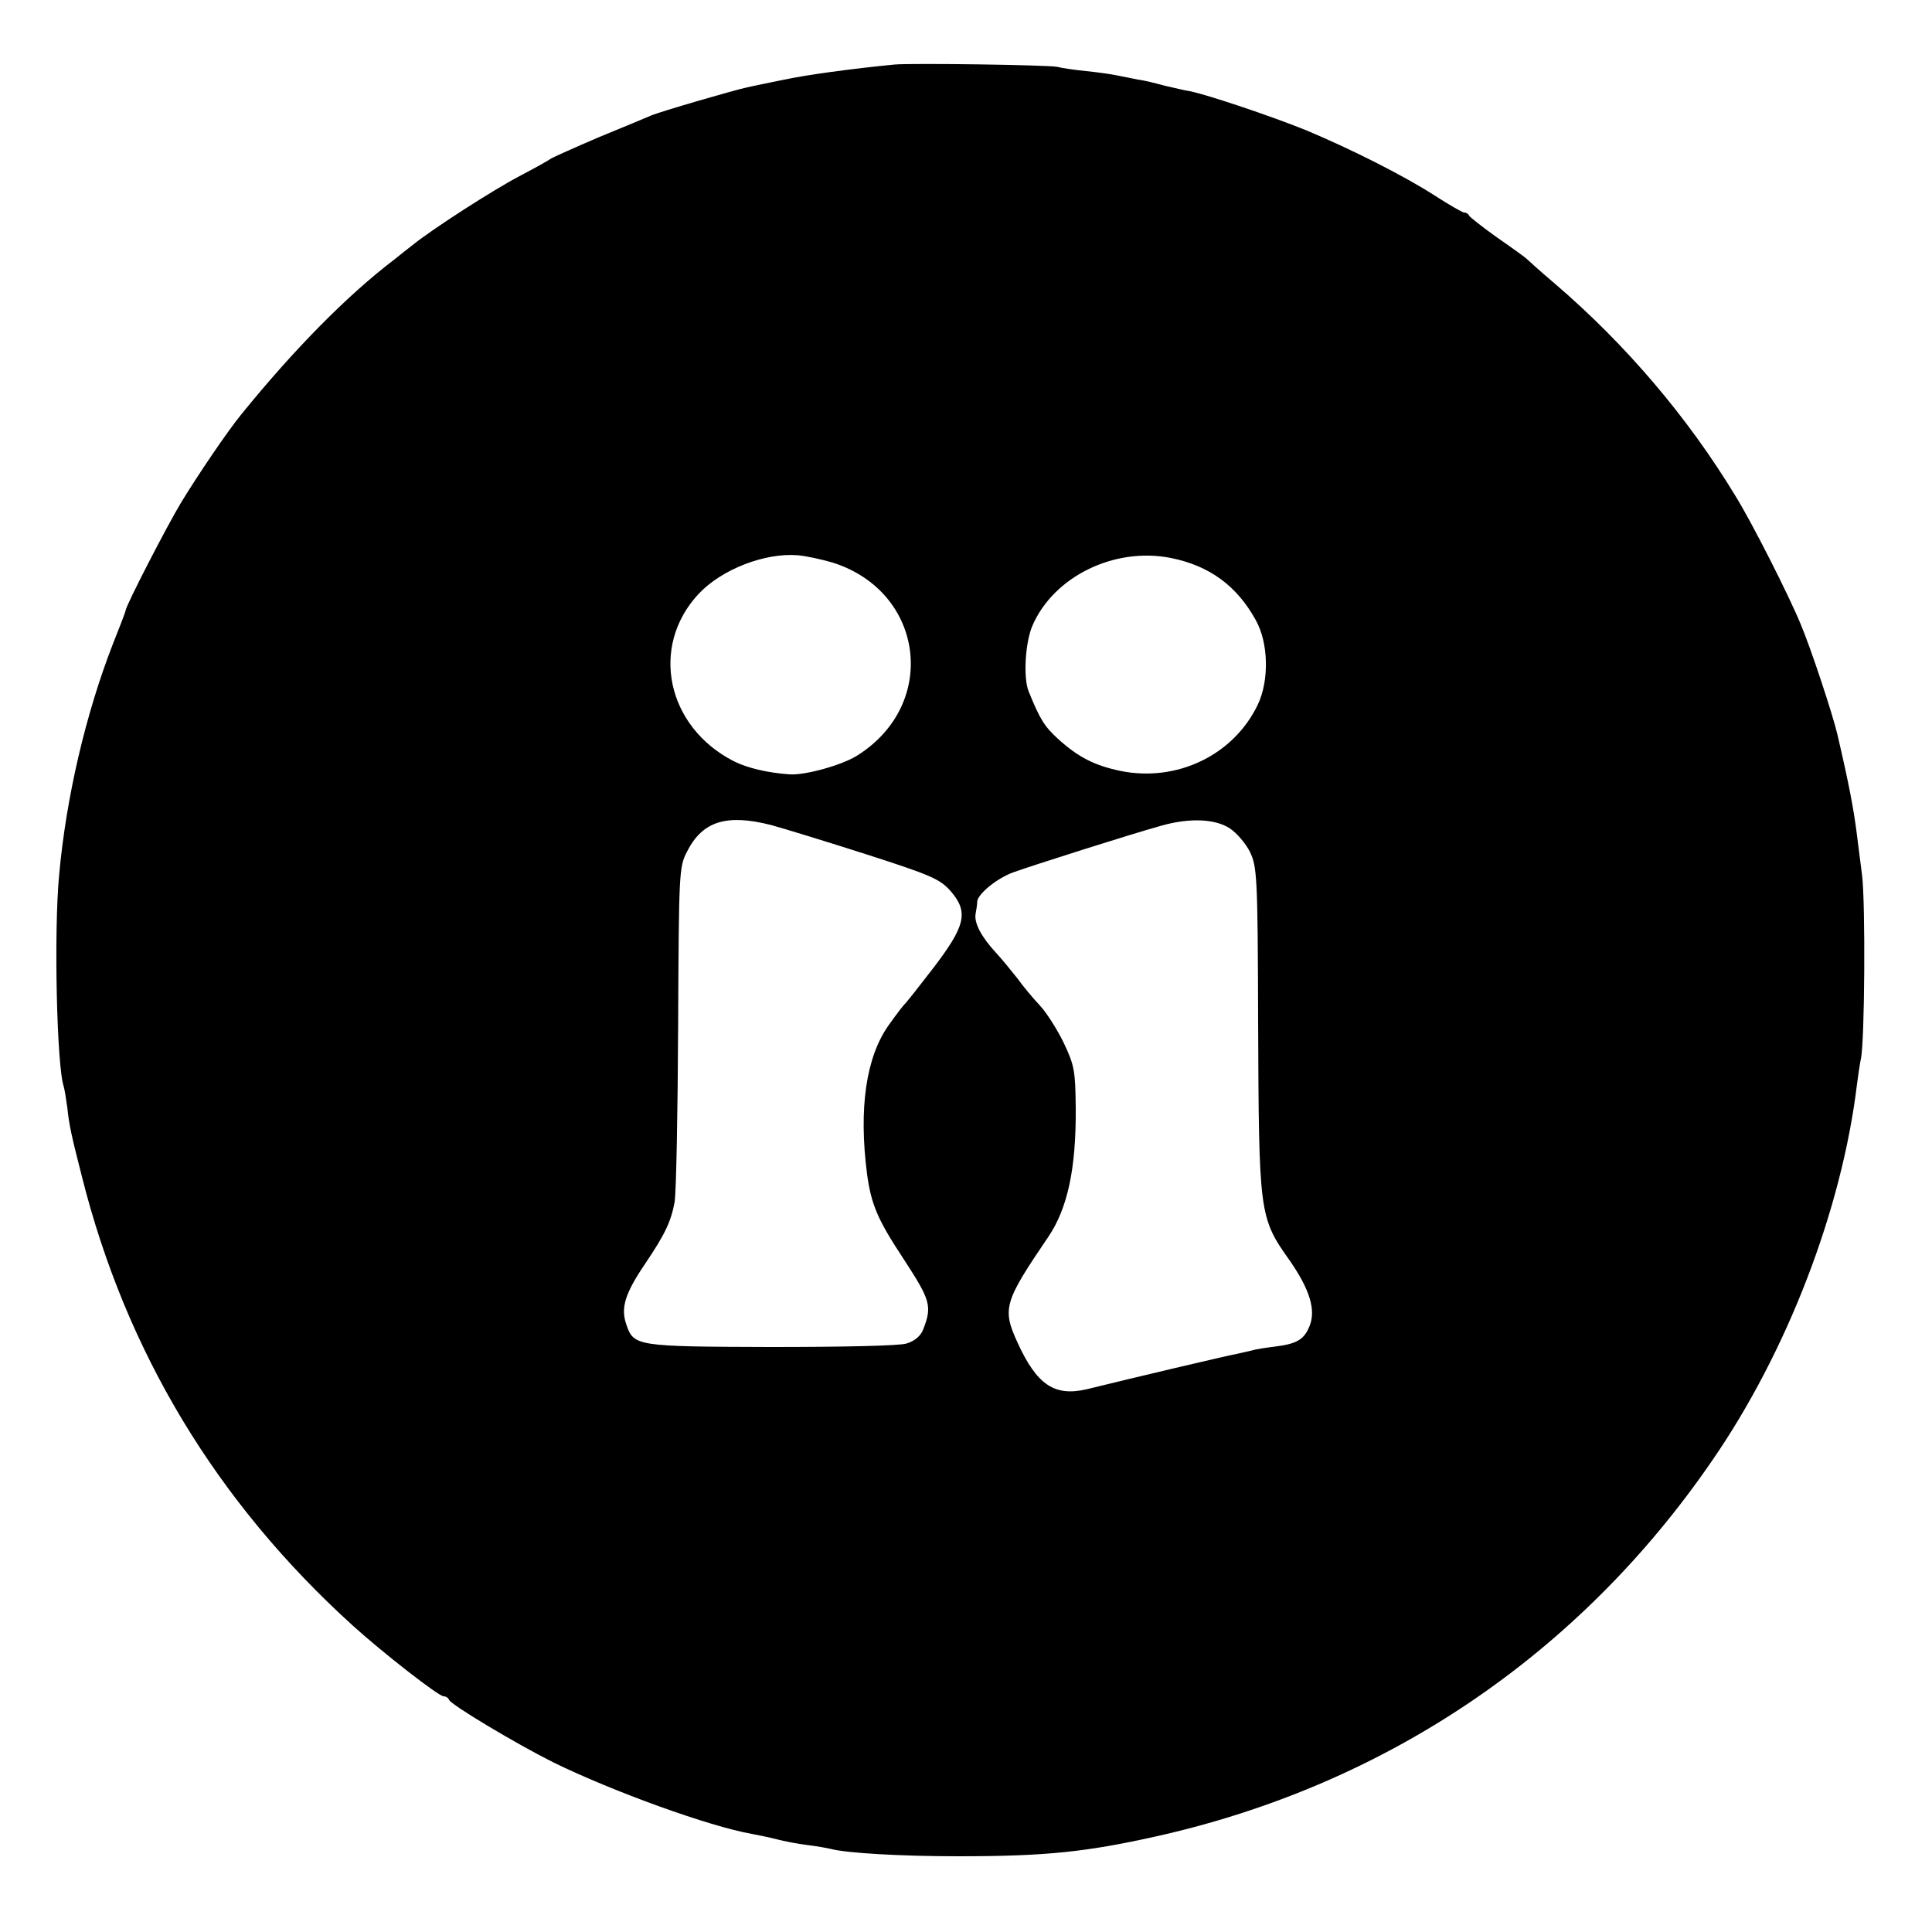
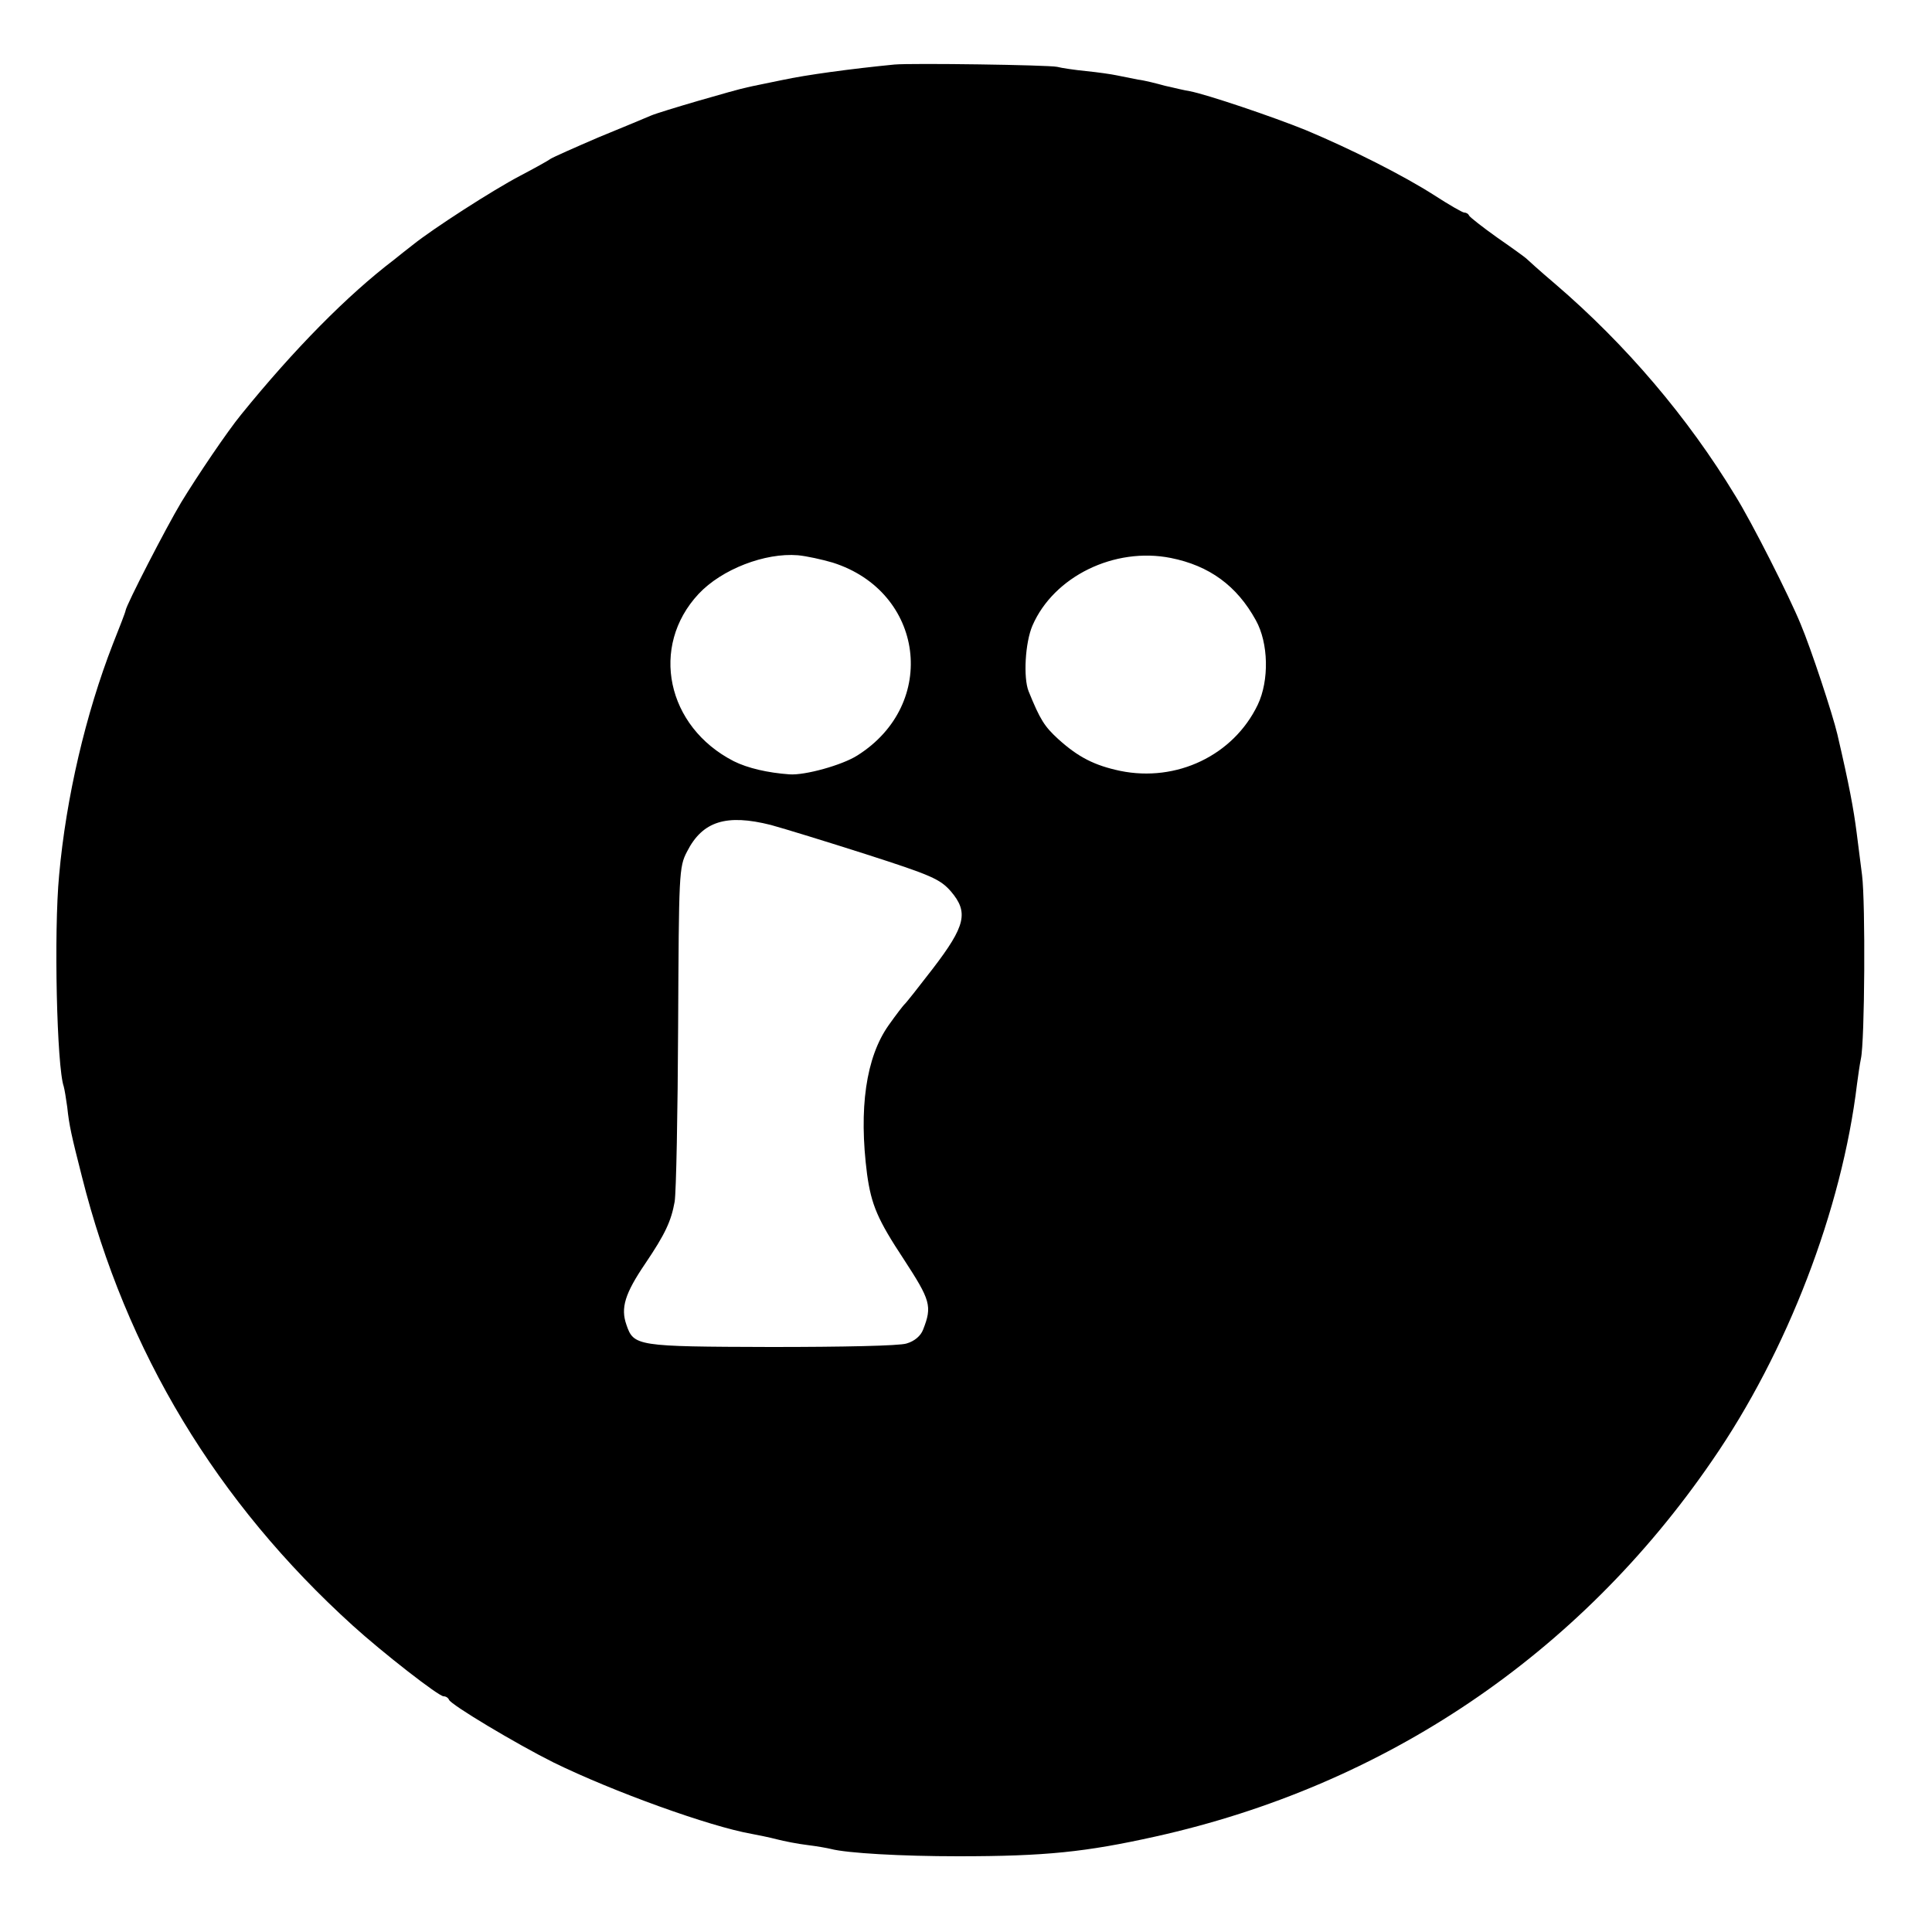
<svg xmlns="http://www.w3.org/2000/svg" version="1.0" width="500pt" height="500pt" viewBox="0 0 500 500" preserveAspectRatio="xMidYMid meet">
  <g transform="translate(0,500) scale(0.1,-0.1)" fill="#000000" stroke="none">
-     <path d="M2315 4833 c-113 -11 -230 -27 -290 -40 -38 -8 -79 -16 -91 -19 -30 -6 -226 -63 -249 -73 -11 -5 -72 -30 -135 -56 -63 -27 -119 -52 -125 -56 -5 -4 -41 -24 -79 -44 -69 -36 -226 -137 -278 -179 -14 -11 -36 -28 -48 -38 -121 -92 -259 -232 -396 -401 -36 -44 -113 -158 -155 -227 -39 -65 -142 -265 -144 -280 0 -3 -15 -42 -33 -87 -70 -180 -121 -397 -139 -598 -14 -147 -6 -496 12 -547 2 -7 6 -31 9 -53 5 -48 11 -74 38 -180 114 -454 349 -843 701 -1162 76 -69 222 -183 235 -183 6 0 12 -4 14 -9 5 -13 174 -114 270 -162 155 -76 405 -166 513 -185 16 -3 46 -9 65 -14 19 -5 55 -12 80 -15 25 -3 52 -8 60 -10 42 -11 183 -19 330 -19 226 0 330 11 510 51 594 132 1096 470 1441 973 194 281 336 650 375 975 3 22 7 51 10 65 10 45 12 403 3 475 -5 39 -11 88 -14 110 -8 62 -19 122 -50 255 -12 51 -68 221 -95 285 -29 71 -126 263 -169 332 -123 203 -283 391 -466 548 -39 33 -72 63 -75 66 -3 3 -36 27 -75 54 -38 27 -71 53 -73 57 -2 5 -8 8 -13 8 -4 0 -39 20 -76 44 -81 52 -216 120 -333 169 -86 35 -258 93 -301 101 -13 2 -42 9 -64 14 -22 6 -53 14 -70 16 -16 3 -41 8 -55 11 -14 3 -49 8 -79 11 -30 3 -64 8 -75 11 -24 5 -375 10 -421 6z m-160 -1289 c237 -75 275 -366 64 -499 -39 -25 -136 -52 -176 -49 -56 4 -108 16 -144 34 -174 89 -218 297 -91 433 60 64 172 107 257 100 22 -2 63 -11 90 -19z m875 12 c100 -20 171 -72 220 -161 33 -59 35 -156 5 -219 -63 -131 -210 -201 -356 -171 -66 14 -108 35 -160 82 -36 33 -47 50 -77 124 -14 35 -9 126 10 170 55 127 212 204 358 175z m-1035 -691 c33 -9 144 -43 247 -76 168 -54 191 -64 219 -96 46 -54 38 -89 -47 -200 -37 -48 -70 -90 -74 -93 -3 -3 -21 -26 -40 -53 -59 -83 -78 -216 -56 -386 11 -79 27 -117 95 -220 69 -106 74 -121 50 -182 -6 -16 -22 -30 -43 -36 -18 -6 -165 -9 -351 -9 -348 1 -355 2 -374 58 -15 43 -4 80 49 158 52 77 67 110 76 160 4 25 8 230 9 455 2 395 2 411 23 451 40 79 102 98 217 69z m1188 -9 c18 -12 41 -39 52 -61 18 -38 20 -63 21 -430 2 -510 2 -515 83 -629 51 -74 67 -127 50 -168 -14 -35 -33 -46 -90 -53 -24 -3 -51 -7 -59 -10 -8 -2 -26 -6 -40 -9 -23 -4 -273 -63 -386 -91 -84 -20 -130 10 -180 119 -41 89 -36 106 79 275 50 74 72 177 71 332 -1 97 -3 111 -31 170 -17 35 -45 79 -62 97 -17 18 -43 49 -58 70 -16 20 -41 51 -56 67 -37 40 -57 77 -52 101 2 10 4 24 4 31 2 20 52 61 95 76 47 17 305 99 381 120 74 21 140 18 178 -7z" />
+     <path d="M2315 4833 c-113 -11 -230 -27 -290 -40 -38 -8 -79 -16 -91 -19 -30 -6 -226 -63 -249 -73 -11 -5 -72 -30 -135 -56 -63 -27 -119 -52 -125 -56 -5 -4 -41 -24 -79 -44 -69 -36 -226 -137 -278 -179 -14 -11 -36 -28 -48 -38 -121 -92 -259 -232 -396 -401 -36 -44 -113 -158 -155 -227 -39 -65 -142 -265 -144 -280 0 -3 -15 -42 -33 -87 -70 -180 -121 -397 -139 -598 -14 -147 -6 -496 12 -547 2 -7 6 -31 9 -53 5 -48 11 -74 38 -180 114 -454 349 -843 701 -1162 76 -69 222 -183 235 -183 6 0 12 -4 14 -9 5 -13 174 -114 270 -162 155 -76 405 -166 513 -185 16 -3 46 -9 65 -14 19 -5 55 -12 80 -15 25 -3 52 -8 60 -10 42 -11 183 -19 330 -19 226 0 330 11 510 51 594 132 1096 470 1441 973 194 281 336 650 375 975 3 22 7 51 10 65 10 45 12 403 3 475 -5 39 -11 88 -14 110 -8 62 -19 122 -50 255 -12 51 -68 221 -95 285 -29 71 -126 263 -169 332 -123 203 -283 391 -466 548 -39 33 -72 63 -75 66 -3 3 -36 27 -75 54 -38 27 -71 53 -73 57 -2 5 -8 8 -13 8 -4 0 -39 20 -76 44 -81 52 -216 120 -333 169 -86 35 -258 93 -301 101 -13 2 -42 9 -64 14 -22 6 -53 14 -70 16 -16 3 -41 8 -55 11 -14 3 -49 8 -79 11 -30 3 -64 8 -75 11 -24 5 -375 10 -421 6z m-160 -1289 c237 -75 275 -366 64 -499 -39 -25 -136 -52 -176 -49 -56 4 -108 16 -144 34 -174 89 -218 297 -91 433 60 64 172 107 257 100 22 -2 63 -11 90 -19z m875 12 c100 -20 171 -72 220 -161 33 -59 35 -156 5 -219 -63 -131 -210 -201 -356 -171 -66 14 -108 35 -160 82 -36 33 -47 50 -77 124 -14 35 -9 126 10 170 55 127 212 204 358 175z m-1035 -691 c33 -9 144 -43 247 -76 168 -54 191 -64 219 -96 46 -54 38 -89 -47 -200 -37 -48 -70 -90 -74 -93 -3 -3 -21 -26 -40 -53 -59 -83 -78 -216 -56 -386 11 -79 27 -117 95 -220 69 -106 74 -121 50 -182 -6 -16 -22 -30 -43 -36 -18 -6 -165 -9 -351 -9 -348 1 -355 2 -374 58 -15 43 -4 80 49 158 52 77 67 110 76 160 4 25 8 230 9 455 2 395 2 411 23 451 40 79 102 98 217 69z m1188 -9 z" />
  </g>
</svg>